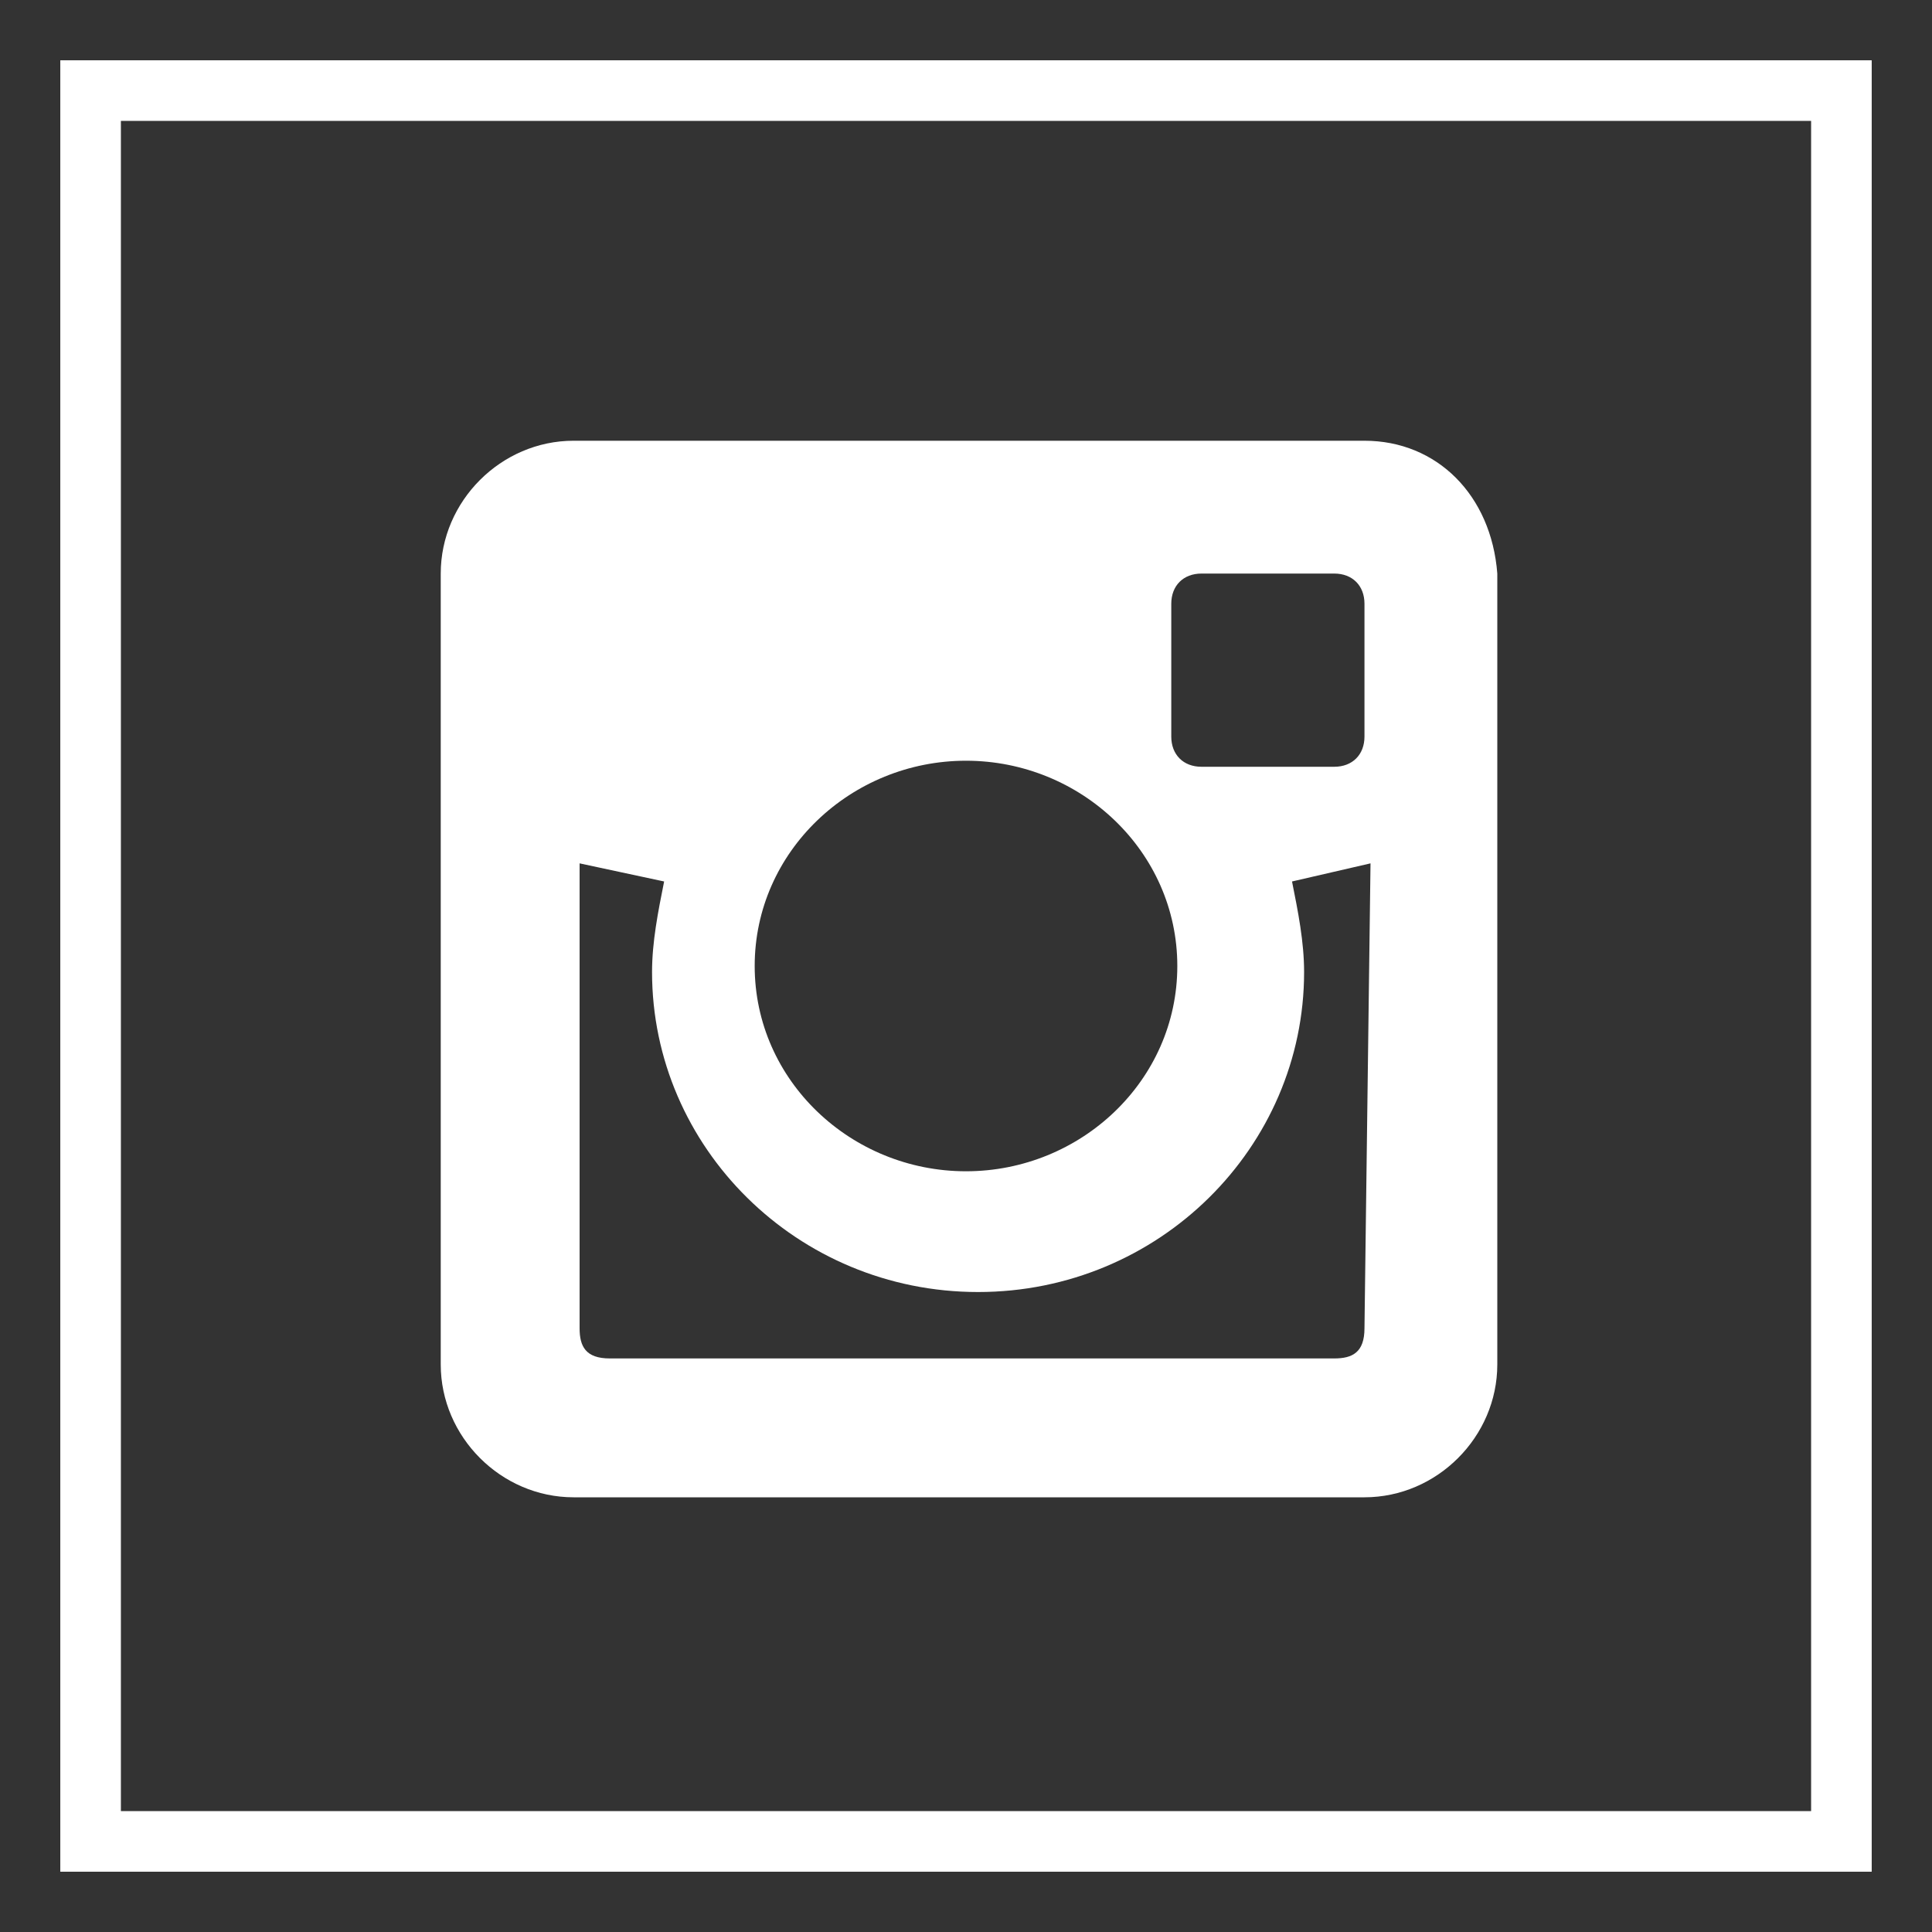
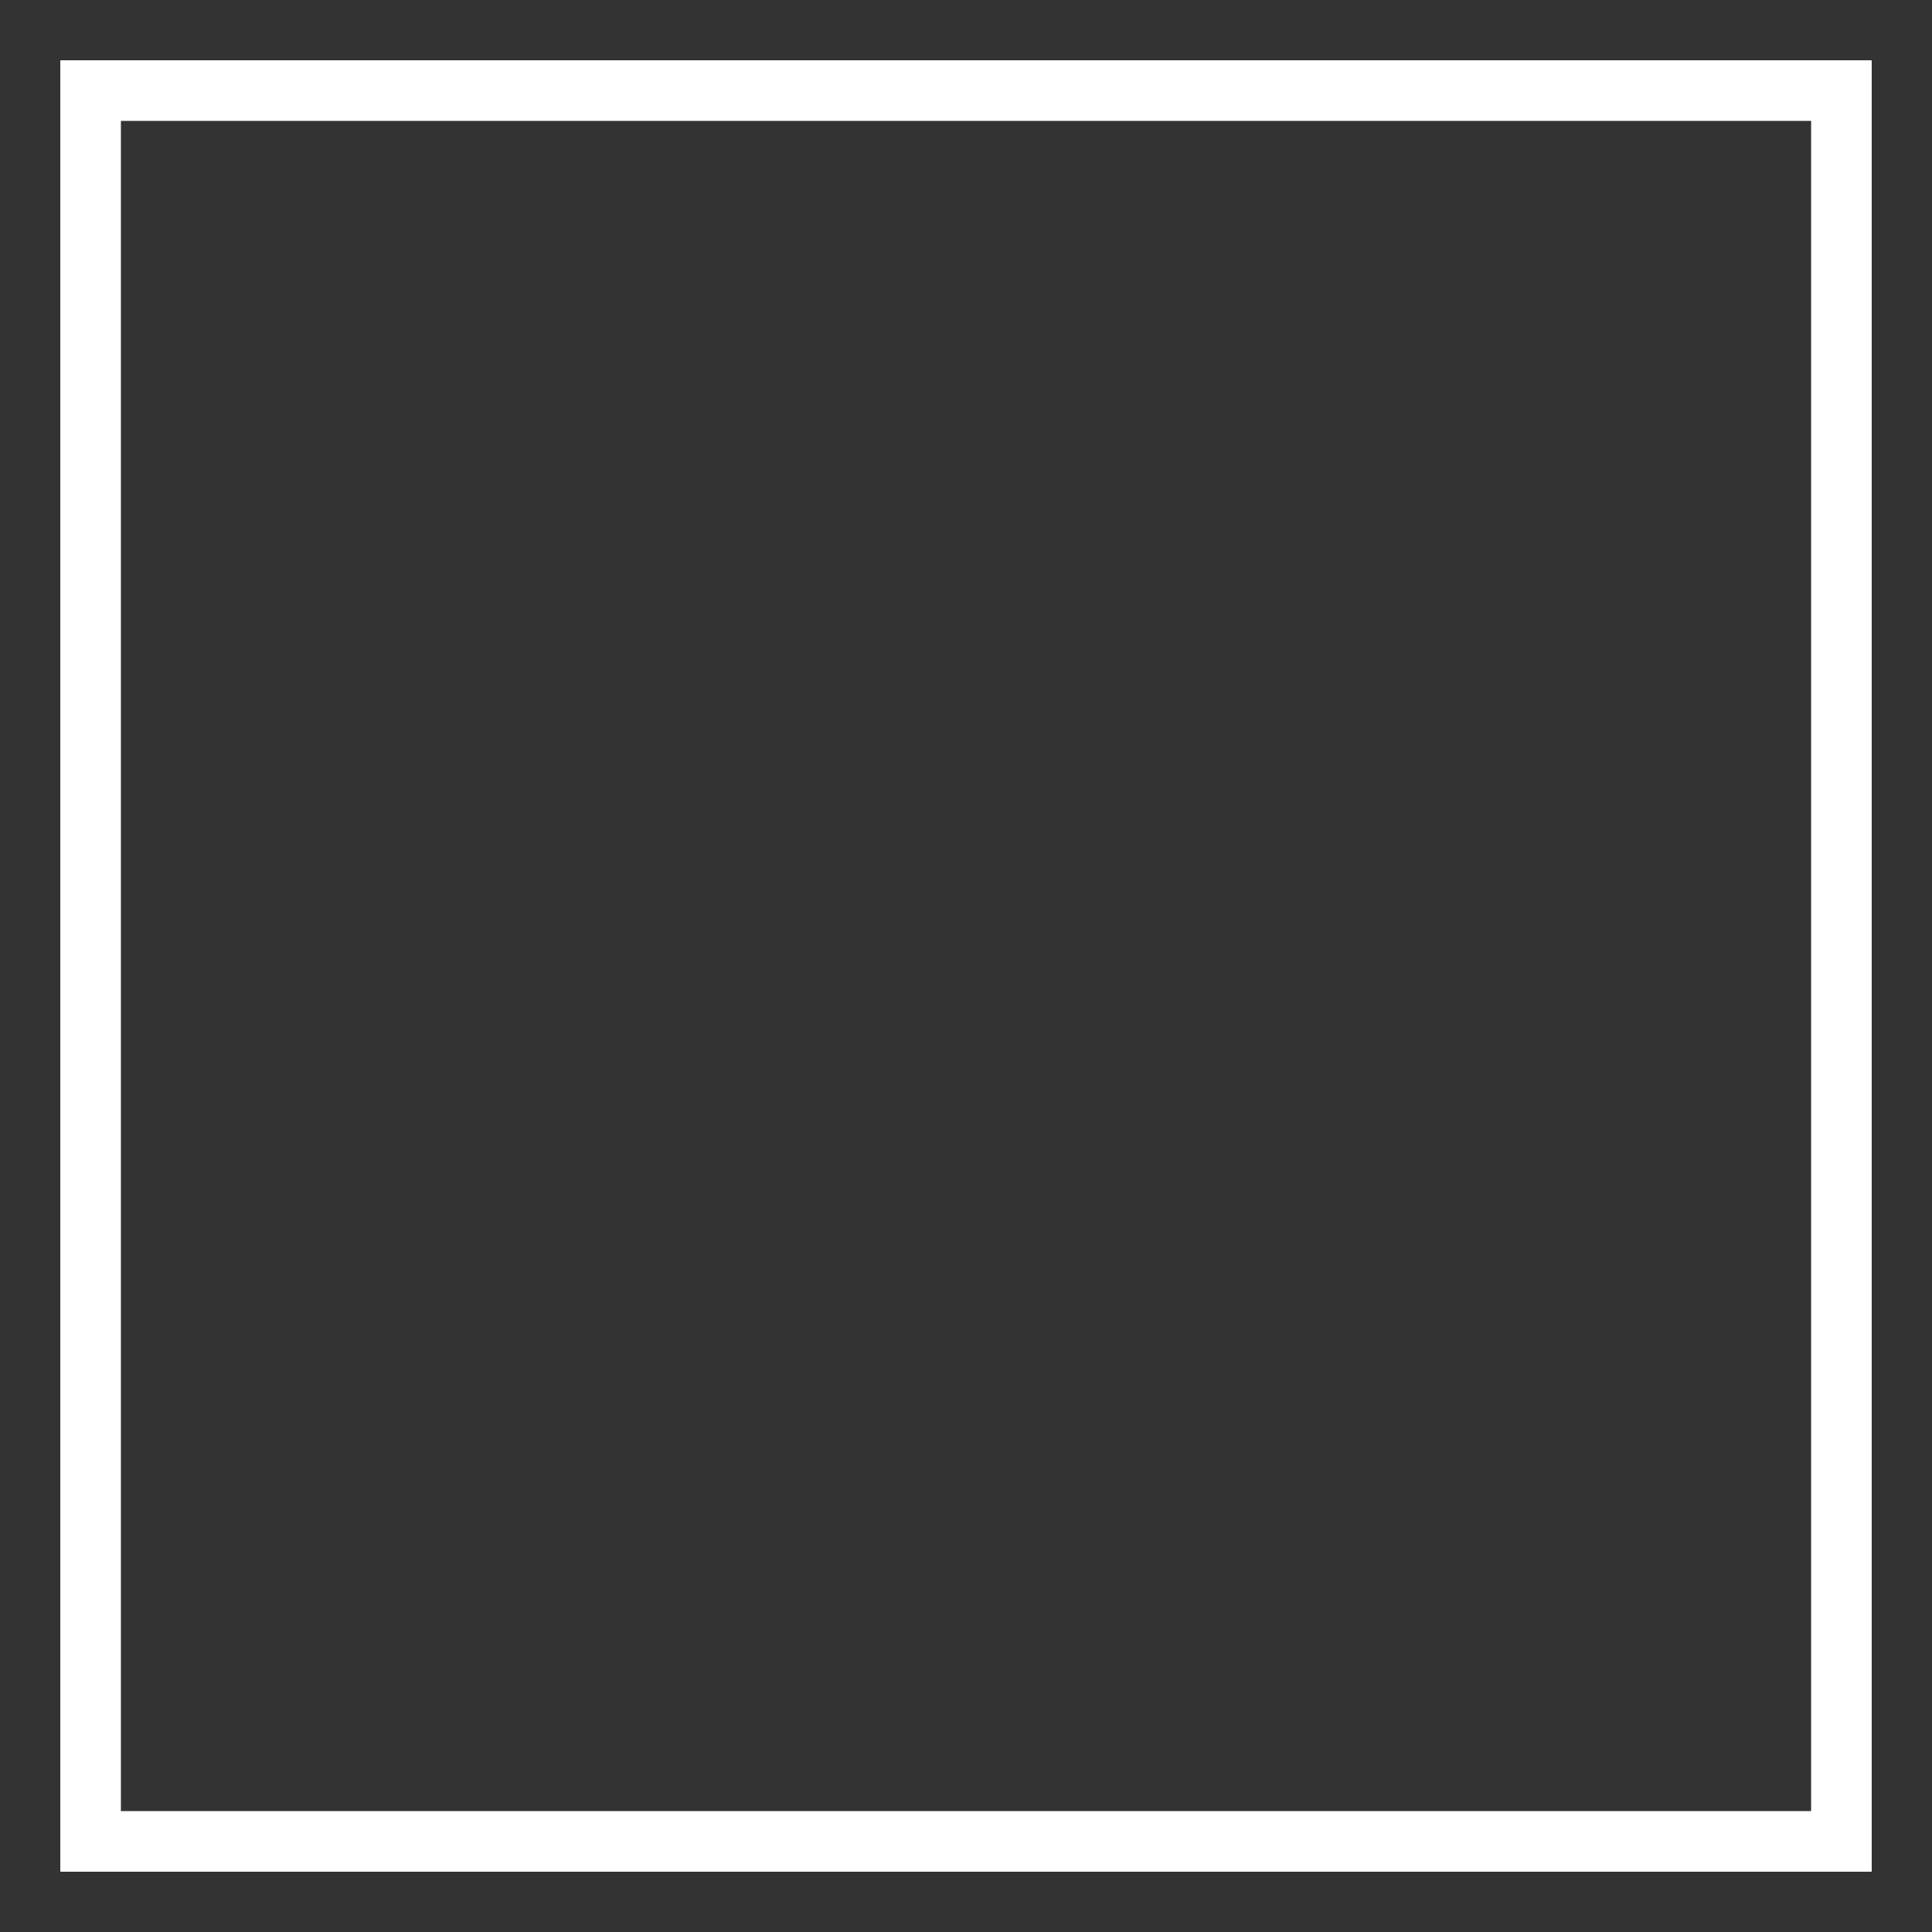
<svg xmlns="http://www.w3.org/2000/svg" version="1.1" id="Layer_1" x="0px" y="0px" viewBox="-289 381 32 32" style="enable-background:new -289 381 32 32;" xml:space="preserve">
  <rect x="-289" y="381" width="32" height="32" fill="#333333" stroke="none" />
  <style type="text/css">
	.st0{fill:#FFFFFF;}
</style>
  <g>
    <path class="st0" d="M-259,383v28h-28v-28H-259 M-258,382h-30v30h30V382L-258,382z" />
    <path class="st0" d="M-259,383v28h-28v-28H-259 M-258,382h-30v30h30V382L-258,382z" />
  </g>
-   <path class="st0" d="M-266.4,388.3h-13.1c-1.2,0-2.2,1-2.2,2.2v13.1c0,1.2,1,2.2,2.2,2.2h13.1c1.2,0,2.2-1,2.2-2.2v-13.1  C-264.3,389.2-265.2,388.3-266.4,388.3z M-273,393.6c1.9,0,3.5,1.5,3.5,3.4c0,1.9-1.6,3.4-3.5,3.4c-1.9,0-3.5-1.5-3.5-3.4  C-276.5,395.1-274.9,393.6-273,393.6z M-266.4,403c0,0.4-0.2,0.5-0.5,0.5h-12c-0.4,0-0.5-0.2-0.5-0.5v-7.7l1.4,0.3  c-0.1,0.5-0.2,1-0.2,1.5c0,2.9,2.4,5.3,5.4,5.3c3,0,5.4-2.4,5.4-5.3c0-0.5-0.1-1-0.2-1.5l1.3-0.3L-266.4,403L-266.4,403z   M-266.4,393.2c0,0.3-0.2,0.5-0.5,0.5h-2.2c-0.3,0-0.5-0.2-0.5-0.5V391c0-0.3,0.2-0.5,0.5-0.5h2.2c0.3,0,0.5,0.2,0.5,0.5V393.2z" />
</svg>